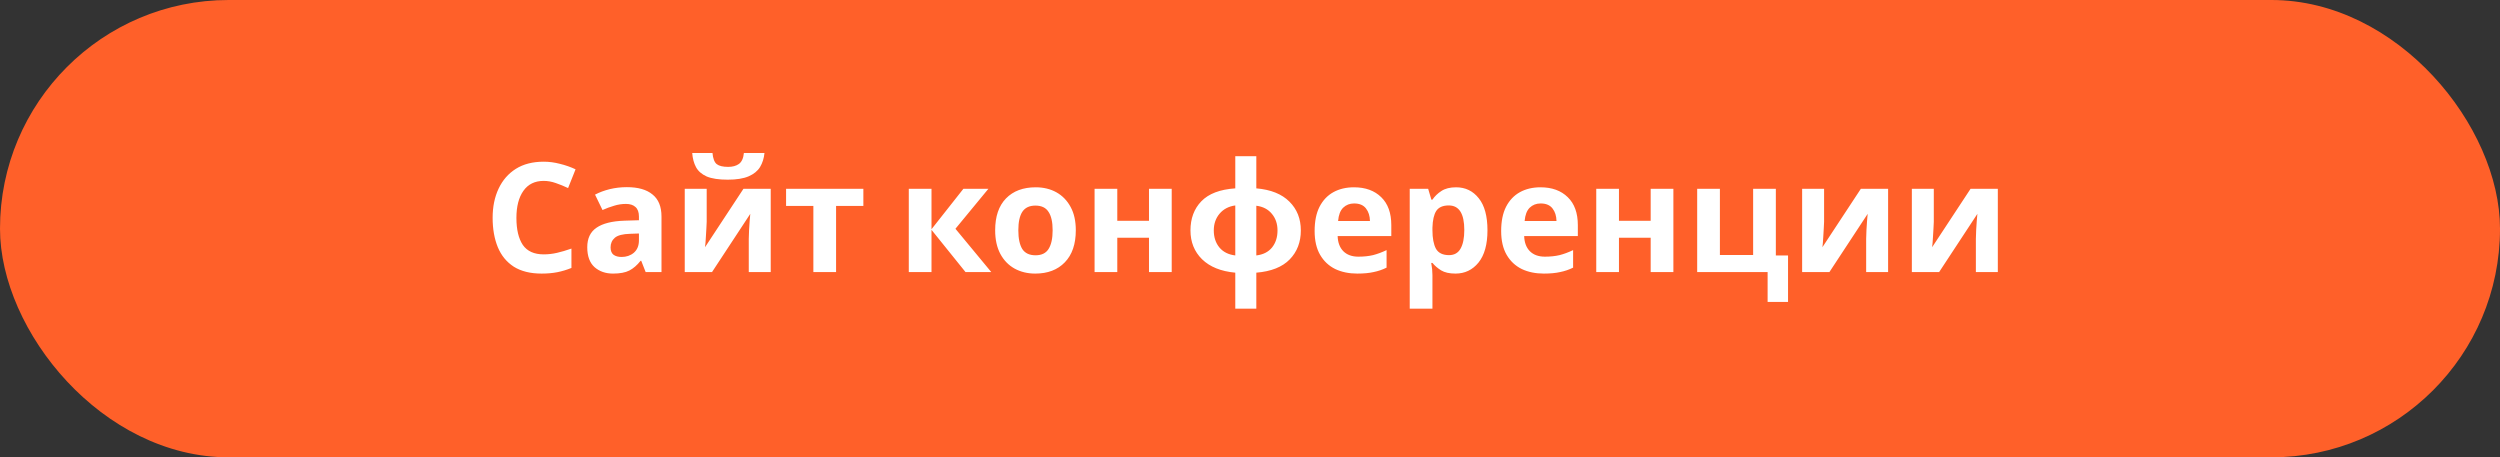
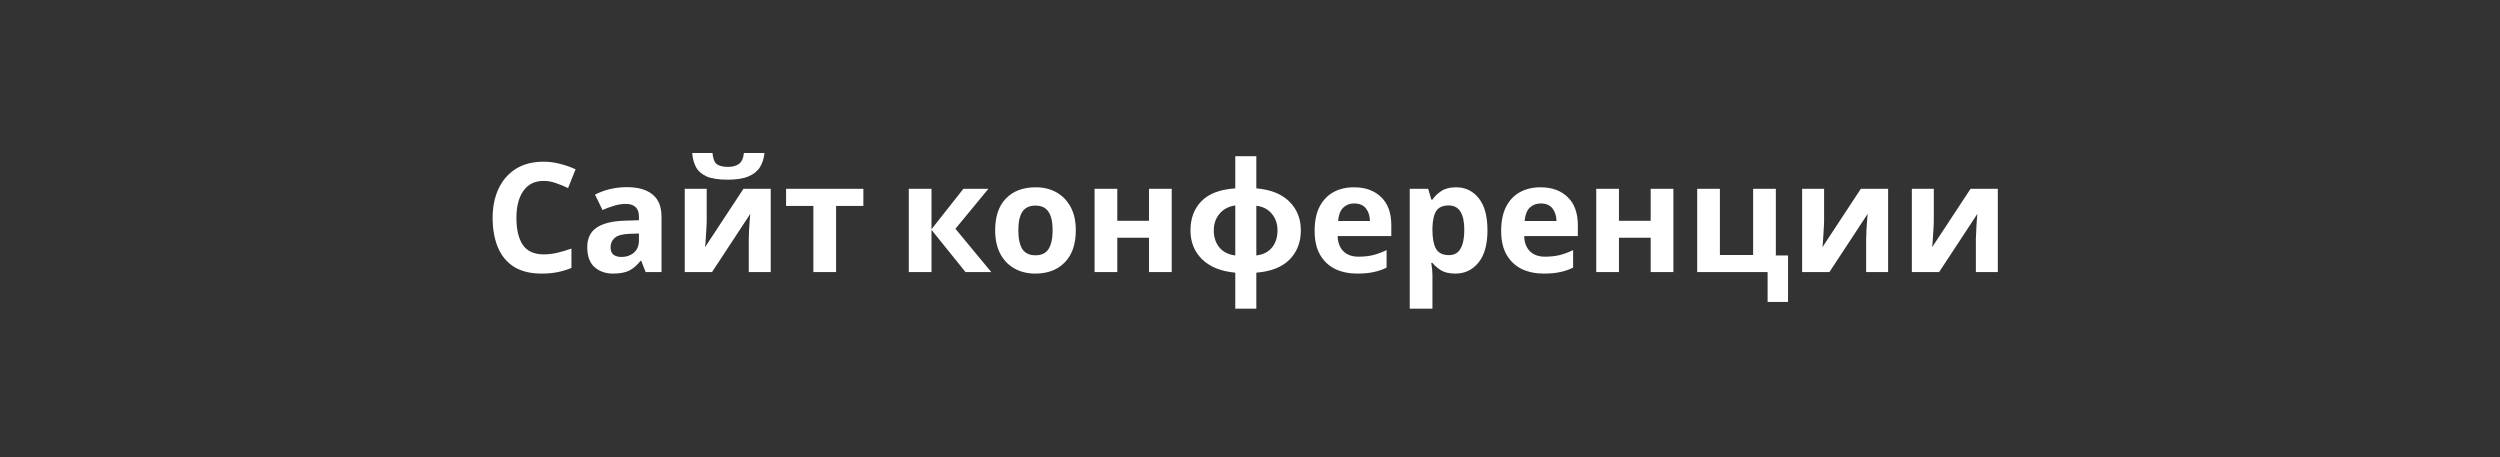
<svg xmlns="http://www.w3.org/2000/svg" width="246" height="45" viewBox="0 0 246 45" fill="none">
  <rect x="0" y="0" width="246" height="45" fill="#333333" stroke="none" />
-   <rect width="246" height="45" rx="22.5" fill="#FF6029" />
-   <path d="M53.5 17.8C52.63 17.8 51.965 18.125 51.505 18.776C51.045 19.425 50.815 20.316 50.815 21.445C50.815 22.585 51.025 23.471 51.445 24.101C51.875 24.721 52.56 25.03 53.5 25.03C53.94 25.03 54.375 24.98 54.805 24.881C55.245 24.78 55.72 24.64 56.23 24.46V26.366C55.76 26.555 55.295 26.695 54.835 26.785C54.375 26.875 53.86 26.921 53.29 26.921C52.19 26.921 51.28 26.695 50.56 26.245C49.85 25.785 49.325 25.145 48.985 24.326C48.645 23.495 48.475 22.53 48.475 21.43C48.475 20.351 48.67 19.395 49.06 18.566C49.45 17.735 50.015 17.085 50.755 16.616C51.505 16.145 52.42 15.911 53.5 15.911C54.03 15.911 54.56 15.98 55.09 16.12C55.63 16.25 56.145 16.43 56.635 16.66L55.9 18.506C55.5 18.316 55.095 18.151 54.685 18.011C54.285 17.87 53.89 17.8 53.5 17.8ZM61.686 18.416C62.786 18.416 63.626 18.655 64.206 19.136C64.796 19.605 65.091 20.331 65.091 21.311V26.77H63.531L63.096 25.66H63.036C62.686 26.101 62.316 26.421 61.926 26.62C61.536 26.82 61.001 26.921 60.321 26.921C59.591 26.921 58.986 26.71 58.506 26.291C58.026 25.86 57.786 25.206 57.786 24.326C57.786 23.456 58.091 22.816 58.701 22.405C59.311 21.985 60.226 21.756 61.446 21.715L62.871 21.671V21.311C62.871 20.881 62.756 20.566 62.526 20.366C62.306 20.166 61.996 20.066 61.596 20.066C61.196 20.066 60.806 20.125 60.426 20.245C60.046 20.355 59.666 20.495 59.286 20.666L58.551 19.151C58.991 18.921 59.476 18.741 60.006 18.61C60.546 18.48 61.106 18.416 61.686 18.416ZM62.871 22.976L62.001 23.006C61.281 23.026 60.781 23.155 60.501 23.395C60.221 23.636 60.081 23.951 60.081 24.34C60.081 24.68 60.181 24.925 60.381 25.076C60.581 25.215 60.841 25.285 61.161 25.285C61.641 25.285 62.046 25.145 62.376 24.866C62.706 24.576 62.871 24.171 62.871 23.651V22.976ZM69.539 18.581V21.82C69.539 21.991 69.529 22.201 69.509 22.451C69.499 22.701 69.484 22.956 69.464 23.215C69.454 23.476 69.439 23.706 69.419 23.905C69.399 24.105 69.384 24.245 69.374 24.326L73.154 18.581H75.839V26.77H73.679V23.5C73.679 23.23 73.689 22.936 73.709 22.616C73.729 22.285 73.749 21.98 73.769 21.701C73.799 21.41 73.819 21.191 73.829 21.041L70.064 26.77H67.379V18.581H69.539ZM75.224 15.056C75.174 15.575 75.029 16.035 74.789 16.436C74.549 16.826 74.174 17.131 73.664 17.351C73.154 17.57 72.469 17.68 71.609 17.68C70.729 17.68 70.039 17.576 69.539 17.366C69.049 17.145 68.699 16.84 68.489 16.451C68.279 16.061 68.154 15.595 68.114 15.056H70.109C70.159 15.605 70.299 15.97 70.529 16.151C70.759 16.331 71.134 16.421 71.654 16.421C72.084 16.421 72.434 16.326 72.704 16.136C72.984 15.935 73.149 15.575 73.199 15.056H75.224ZM84.955 20.261H82.27V26.77H80.035V20.261H77.35V18.581H84.955V20.261ZM94.795 18.581H97.255L94.015 22.511L97.54 26.77H95.005L91.66 22.616V26.77H89.425V18.581H91.66V22.555L94.795 18.581ZM105.859 22.66C105.859 24.02 105.499 25.07 104.779 25.811C104.069 26.55 103.099 26.921 101.869 26.921C101.109 26.921 100.429 26.756 99.829 26.425C99.239 26.096 98.774 25.616 98.434 24.985C98.094 24.346 97.924 23.57 97.924 22.66C97.924 21.3 98.279 20.256 98.989 19.526C99.699 18.796 100.674 18.43 101.914 18.43C102.684 18.43 103.364 18.596 103.954 18.925C104.544 19.256 105.009 19.735 105.349 20.366C105.689 20.985 105.859 21.75 105.859 22.66ZM100.204 22.66C100.204 23.471 100.334 24.085 100.594 24.506C100.864 24.916 101.299 25.12 101.899 25.12C102.489 25.12 102.914 24.916 103.174 24.506C103.444 24.085 103.579 23.471 103.579 22.66C103.579 21.851 103.444 21.245 103.174 20.846C102.914 20.436 102.484 20.23 101.884 20.23C101.294 20.23 100.864 20.436 100.594 20.846C100.334 21.245 100.204 21.851 100.204 22.66ZM109.941 18.581V21.73H113.061V18.581H115.296V26.77H113.061V23.395H109.941V26.77H107.706V18.581H109.941ZM123.622 15.37V18.535C125.042 18.655 126.127 19.09 126.877 19.84C127.627 20.581 128.002 21.526 128.002 22.675C128.002 23.826 127.637 24.776 126.907 25.526C126.177 26.276 125.082 26.71 123.622 26.831V30.37H121.552V26.831C120.142 26.701 119.052 26.261 118.282 25.511C117.522 24.761 117.142 23.816 117.142 22.675C117.142 21.506 117.497 20.55 118.207 19.811C118.927 19.061 120.042 18.636 121.552 18.535V15.37H123.622ZM121.552 20.215C120.902 20.305 120.387 20.576 120.007 21.026C119.627 21.476 119.437 22.026 119.437 22.675C119.437 23.346 119.622 23.905 119.992 24.355C120.362 24.796 120.882 25.055 121.552 25.136V20.215ZM123.622 20.245V25.136C124.292 25.055 124.807 24.796 125.167 24.355C125.527 23.905 125.707 23.346 125.707 22.675C125.707 22.026 125.522 21.48 125.152 21.041C124.782 20.59 124.272 20.326 123.622 20.245ZM133.229 18.43C134.359 18.43 135.254 18.756 135.914 19.405C136.574 20.046 136.904 20.96 136.904 22.151V23.23H131.624C131.644 23.86 131.829 24.355 132.179 24.715C132.539 25.076 133.034 25.256 133.664 25.256C134.194 25.256 134.674 25.206 135.104 25.105C135.534 24.995 135.979 24.831 136.439 24.61V26.335C136.039 26.535 135.614 26.68 135.164 26.77C134.724 26.87 134.189 26.921 133.559 26.921C132.739 26.921 132.014 26.77 131.384 26.471C130.754 26.16 130.259 25.695 129.899 25.076C129.539 24.456 129.359 23.675 129.359 22.735C129.359 21.776 129.519 20.98 129.839 20.351C130.169 19.71 130.624 19.23 131.204 18.91C131.784 18.59 132.459 18.43 133.229 18.43ZM133.244 20.02C132.814 20.02 132.454 20.16 132.164 20.441C131.884 20.721 131.719 21.155 131.669 21.745H134.804C134.794 21.245 134.664 20.835 134.414 20.515C134.164 20.186 133.774 20.02 133.244 20.02ZM143.277 18.43C144.197 18.43 144.942 18.791 145.512 19.511C146.082 20.221 146.367 21.27 146.367 22.66C146.367 24.05 146.072 25.11 145.482 25.84C144.892 26.561 144.137 26.921 143.217 26.921C142.627 26.921 142.157 26.816 141.807 26.605C141.457 26.386 141.172 26.14 140.952 25.87H140.832C140.912 26.291 140.952 26.691 140.952 27.07V30.37H138.717V18.581H140.532L140.847 19.645H140.952C141.172 19.316 141.467 19.03 141.837 18.791C142.207 18.55 142.687 18.43 143.277 18.43ZM142.557 20.215C141.977 20.215 141.567 20.395 141.327 20.756C141.097 21.116 140.972 21.666 140.952 22.405V22.645C140.952 23.436 141.067 24.046 141.297 24.476C141.537 24.895 141.967 25.105 142.587 25.105C143.097 25.105 143.472 24.895 143.712 24.476C143.962 24.046 144.087 23.43 144.087 22.631C144.087 21.02 143.577 20.215 142.557 20.215ZM151.584 18.43C152.714 18.43 153.609 18.756 154.269 19.405C154.929 20.046 155.259 20.96 155.259 22.151V23.23H149.979C149.999 23.86 150.184 24.355 150.534 24.715C150.894 25.076 151.389 25.256 152.019 25.256C152.549 25.256 153.029 25.206 153.459 25.105C153.889 24.995 154.334 24.831 154.794 24.61V26.335C154.394 26.535 153.969 26.68 153.519 26.77C153.079 26.87 152.544 26.921 151.914 26.921C151.094 26.921 150.369 26.77 149.739 26.471C149.109 26.16 148.614 25.695 148.254 25.076C147.894 24.456 147.714 23.675 147.714 22.735C147.714 21.776 147.874 20.98 148.194 20.351C148.524 19.71 148.979 19.23 149.559 18.91C150.139 18.59 150.814 18.43 151.584 18.43ZM151.599 20.02C151.169 20.02 150.809 20.16 150.519 20.441C150.239 20.721 150.074 21.155 150.024 21.745H153.159C153.149 21.245 153.019 20.835 152.769 20.515C152.519 20.186 152.129 20.02 151.599 20.02ZM159.306 18.581V21.73H162.426V18.581H164.661V26.77H162.426V23.395H159.306V26.77H157.071V18.581H159.306ZM175.943 29.71H173.933V26.77H167.003V18.581H169.238V25.09H172.508V18.581H174.743V25.136H175.943V29.71ZM179.49 18.581V21.82C179.49 21.991 179.48 22.201 179.46 22.451C179.45 22.701 179.435 22.956 179.415 23.215C179.405 23.476 179.39 23.706 179.37 23.905C179.35 24.105 179.335 24.245 179.325 24.326L183.105 18.581H185.79V26.77H183.63V23.5C183.63 23.23 183.64 22.936 183.66 22.616C183.68 22.285 183.7 21.98 183.72 21.701C183.75 21.41 183.77 21.191 183.78 21.041L180.015 26.77H177.33V18.581H179.49ZM190.286 18.581V21.82C190.286 21.991 190.276 22.201 190.256 22.451C190.246 22.701 190.231 22.956 190.211 23.215C190.201 23.476 190.186 23.706 190.166 23.905C190.146 24.105 190.131 24.245 190.121 24.326L193.901 18.581H196.586V26.77H194.426V23.5C194.426 23.23 194.436 22.936 194.456 22.616C194.476 22.285 194.496 21.98 194.516 21.701C194.546 21.41 194.566 21.191 194.576 21.041L190.811 26.77H188.126V18.581H190.286Z" fill="white" />
+   <path d="M53.5 17.8C52.63 17.8 51.965 18.125 51.505 18.776C51.045 19.425 50.815 20.316 50.815 21.445C50.815 22.585 51.025 23.471 51.445 24.101C51.875 24.721 52.56 25.03 53.5 25.03C53.94 25.03 54.375 24.98 54.805 24.881C55.245 24.78 55.72 24.64 56.23 24.46V26.366C55.76 26.555 55.295 26.695 54.835 26.785C54.375 26.875 53.86 26.921 53.29 26.921C52.19 26.921 51.28 26.695 50.56 26.245C49.85 25.785 49.325 25.145 48.985 24.326C48.645 23.495 48.475 22.53 48.475 21.43C48.475 20.351 48.67 19.395 49.06 18.566C49.45 17.735 50.015 17.085 50.755 16.616C51.505 16.145 52.42 15.911 53.5 15.911C54.03 15.911 54.56 15.98 55.09 16.12C55.63 16.25 56.145 16.43 56.635 16.66L55.9 18.506C55.5 18.316 55.095 18.151 54.685 18.011C54.285 17.87 53.89 17.8 53.5 17.8ZM61.686 18.416C62.786 18.416 63.626 18.655 64.206 19.136C64.796 19.605 65.091 20.331 65.091 21.311V26.77H63.531L63.096 25.66H63.036C62.686 26.101 62.316 26.421 61.926 26.62C61.536 26.82 61.001 26.921 60.321 26.921C59.591 26.921 58.986 26.71 58.506 26.291C58.026 25.86 57.786 25.206 57.786 24.326C57.786 23.456 58.091 22.816 58.701 22.405C59.311 21.985 60.226 21.756 61.446 21.715L62.871 21.671V21.311C62.871 20.881 62.756 20.566 62.526 20.366C62.306 20.166 61.996 20.066 61.596 20.066C61.196 20.066 60.806 20.125 60.426 20.245C60.046 20.355 59.666 20.495 59.286 20.666L58.551 19.151C58.991 18.921 59.476 18.741 60.006 18.61C60.546 18.48 61.106 18.416 61.686 18.416ZM62.871 22.976L62.001 23.006C61.281 23.026 60.781 23.155 60.501 23.395C60.221 23.636 60.081 23.951 60.081 24.34C60.081 24.68 60.181 24.925 60.381 25.076C60.581 25.215 60.841 25.285 61.161 25.285C61.641 25.285 62.046 25.145 62.376 24.866C62.706 24.576 62.871 24.171 62.871 23.651V22.976ZM69.539 18.581V21.82C69.539 21.991 69.529 22.201 69.509 22.451C69.499 22.701 69.484 22.956 69.464 23.215C69.454 23.476 69.439 23.706 69.419 23.905C69.399 24.105 69.384 24.245 69.374 24.326L73.154 18.581H75.839V26.77H73.679V23.5C73.679 23.23 73.689 22.936 73.709 22.616C73.729 22.285 73.749 21.98 73.769 21.701C73.799 21.41 73.819 21.191 73.829 21.041L70.064 26.77H67.379V18.581H69.539ZM75.224 15.056C75.174 15.575 75.029 16.035 74.789 16.436C74.549 16.826 74.174 17.131 73.664 17.351C73.154 17.57 72.469 17.68 71.609 17.68C70.729 17.68 70.039 17.576 69.539 17.366C69.049 17.145 68.699 16.84 68.489 16.451C68.279 16.061 68.154 15.595 68.114 15.056H70.109C70.159 15.605 70.299 15.97 70.529 16.151C70.759 16.331 71.134 16.421 71.654 16.421C72.084 16.421 72.434 16.326 72.704 16.136C72.984 15.935 73.149 15.575 73.199 15.056H75.224ZM84.955 20.261H82.27V26.77H80.035V20.261H77.35V18.581H84.955V20.261ZM94.795 18.581H97.255L94.015 22.511L97.54 26.77H95.005L91.66 22.616V26.77H89.425V18.581H91.66V22.555L94.795 18.581ZM105.859 22.66C105.859 24.02 105.499 25.07 104.779 25.811C104.069 26.55 103.099 26.921 101.869 26.921C101.109 26.921 100.429 26.756 99.829 26.425C99.239 26.096 98.774 25.616 98.434 24.985C98.094 24.346 97.924 23.57 97.924 22.66C97.924 21.3 98.279 20.256 98.989 19.526C99.699 18.796 100.674 18.43 101.914 18.43C102.684 18.43 103.364 18.596 103.954 18.925C104.544 19.256 105.009 19.735 105.349 20.366C105.689 20.985 105.859 21.75 105.859 22.66ZM100.204 22.66C100.204 23.471 100.334 24.085 100.594 24.506C100.864 24.916 101.299 25.12 101.899 25.12C102.489 25.12 102.914 24.916 103.174 24.506C103.444 24.085 103.579 23.471 103.579 22.66C103.579 21.851 103.444 21.245 103.174 20.846C102.914 20.436 102.484 20.23 101.884 20.23C101.294 20.23 100.864 20.436 100.594 20.846C100.334 21.245 100.204 21.851 100.204 22.66ZM109.941 18.581V21.73H113.061V18.581H115.296V26.77H113.061V23.395H109.941V26.77H107.706V18.581H109.941ZM123.622 15.37V18.535C125.042 18.655 126.127 19.09 126.877 19.84C127.627 20.581 128.002 21.526 128.002 22.675C128.002 23.826 127.637 24.776 126.907 25.526C126.177 26.276 125.082 26.71 123.622 26.831V30.37H121.552V26.831C120.142 26.701 119.052 26.261 118.282 25.511C117.522 24.761 117.142 23.816 117.142 22.675C117.142 21.506 117.497 20.55 118.207 19.811C118.927 19.061 120.042 18.636 121.552 18.535V15.37H123.622ZM121.552 20.215C120.902 20.305 120.387 20.576 120.007 21.026C119.627 21.476 119.437 22.026 119.437 22.675C119.437 23.346 119.622 23.905 119.992 24.355C120.362 24.796 120.882 25.055 121.552 25.136V20.215ZM123.622 20.245V25.136C124.292 25.055 124.807 24.796 125.167 24.355C125.527 23.905 125.707 23.346 125.707 22.675C125.707 22.026 125.522 21.48 125.152 21.041C124.782 20.59 124.272 20.326 123.622 20.245ZM133.229 18.43C134.359 18.43 135.254 18.756 135.914 19.405C136.574 20.046 136.904 20.96 136.904 22.151V23.23H131.624C131.644 23.86 131.829 24.355 132.179 24.715C132.539 25.076 133.034 25.256 133.664 25.256C134.194 25.256 134.674 25.206 135.104 25.105C135.534 24.995 135.979 24.831 136.439 24.61V26.335C136.039 26.535 135.614 26.68 135.164 26.77C134.724 26.87 134.189 26.921 133.559 26.921C132.739 26.921 132.014 26.77 131.384 26.471C130.754 26.16 130.259 25.695 129.899 25.076C129.539 24.456 129.359 23.675 129.359 22.735C129.359 21.776 129.519 20.98 129.839 20.351C130.169 19.71 130.624 19.23 131.204 18.91C131.784 18.59 132.459 18.43 133.229 18.43ZM133.244 20.02C132.814 20.02 132.454 20.16 132.164 20.441C131.884 20.721 131.719 21.155 131.669 21.745H134.804C134.794 21.245 134.664 20.835 134.414 20.515C134.164 20.186 133.774 20.02 133.244 20.02ZM143.277 18.43C144.197 18.43 144.942 18.791 145.512 19.511C146.082 20.221 146.367 21.27 146.367 22.66C146.367 24.05 146.072 25.11 145.482 25.84C144.892 26.561 144.137 26.921 143.217 26.921C142.627 26.921 142.157 26.816 141.807 26.605C141.457 26.386 141.172 26.14 140.952 25.87H140.832C140.912 26.291 140.952 26.691 140.952 27.07V30.37H138.717V18.581H140.532L140.847 19.645H140.952C141.172 19.316 141.467 19.03 141.837 18.791C142.207 18.55 142.687 18.43 143.277 18.43ZM142.557 20.215C141.977 20.215 141.567 20.395 141.327 20.756C141.097 21.116 140.972 21.666 140.952 22.405V22.645C140.952 23.436 141.067 24.046 141.297 24.476C141.537 24.895 141.967 25.105 142.587 25.105C143.097 25.105 143.472 24.895 143.712 24.476C143.962 24.046 144.087 23.43 144.087 22.631C144.087 21.02 143.577 20.215 142.557 20.215ZM151.584 18.43C152.714 18.43 153.609 18.756 154.269 19.405C154.929 20.046 155.259 20.96 155.259 22.151V23.23H149.979C149.999 23.86 150.184 24.355 150.534 24.715C150.894 25.076 151.389 25.256 152.019 25.256C152.549 25.256 153.029 25.206 153.459 25.105C153.889 24.995 154.334 24.831 154.794 24.61V26.335C154.394 26.535 153.969 26.68 153.519 26.77C153.079 26.87 152.544 26.921 151.914 26.921C151.094 26.921 150.369 26.77 149.739 26.471C149.109 26.16 148.614 25.695 148.254 25.076C147.894 24.456 147.714 23.675 147.714 22.735C147.714 21.776 147.874 20.98 148.194 20.351C148.524 19.71 148.979 19.23 149.559 18.91C150.139 18.59 150.814 18.43 151.584 18.43ZM151.599 20.02C151.169 20.02 150.809 20.16 150.519 20.441C150.239 20.721 150.074 21.155 150.024 21.745H153.159C153.149 21.245 153.019 20.835 152.769 20.515C152.519 20.186 152.129 20.02 151.599 20.02ZM159.306 18.581V21.73H162.426V18.581H164.661V26.77H162.426V23.395H159.306V26.77H157.071V18.581H159.306ZM175.943 29.71H173.933V26.77H167.003V18.581H169.238V25.09H172.508V18.581H174.743V25.136H175.943V29.71ZM179.49 18.581V21.82C179.49 21.991 179.48 22.201 179.46 22.451C179.45 22.701 179.435 22.956 179.415 23.215C179.405 23.476 179.39 23.706 179.37 23.905C179.35 24.105 179.335 24.245 179.325 24.326L183.105 18.581H185.79V26.77H183.63V23.5C183.63 23.23 183.64 22.936 183.66 22.616C183.68 22.285 183.7 21.98 183.72 21.701C183.75 21.41 183.77 21.191 183.78 21.041L180.015 26.77H177.33V18.581H179.49ZM190.286 18.581V21.82C190.286 21.991 190.276 22.201 190.256 22.451C190.246 22.701 190.231 22.956 190.211 23.215C190.201 23.476 190.186 23.706 190.166 23.905C190.146 24.105 190.131 24.245 190.121 24.326L193.901 18.581H196.586V26.77H194.426V23.5C194.476 22.285 194.496 21.98 194.516 21.701C194.546 21.41 194.566 21.191 194.576 21.041L190.811 26.77H188.126V18.581H190.286Z" fill="white" />
</svg>